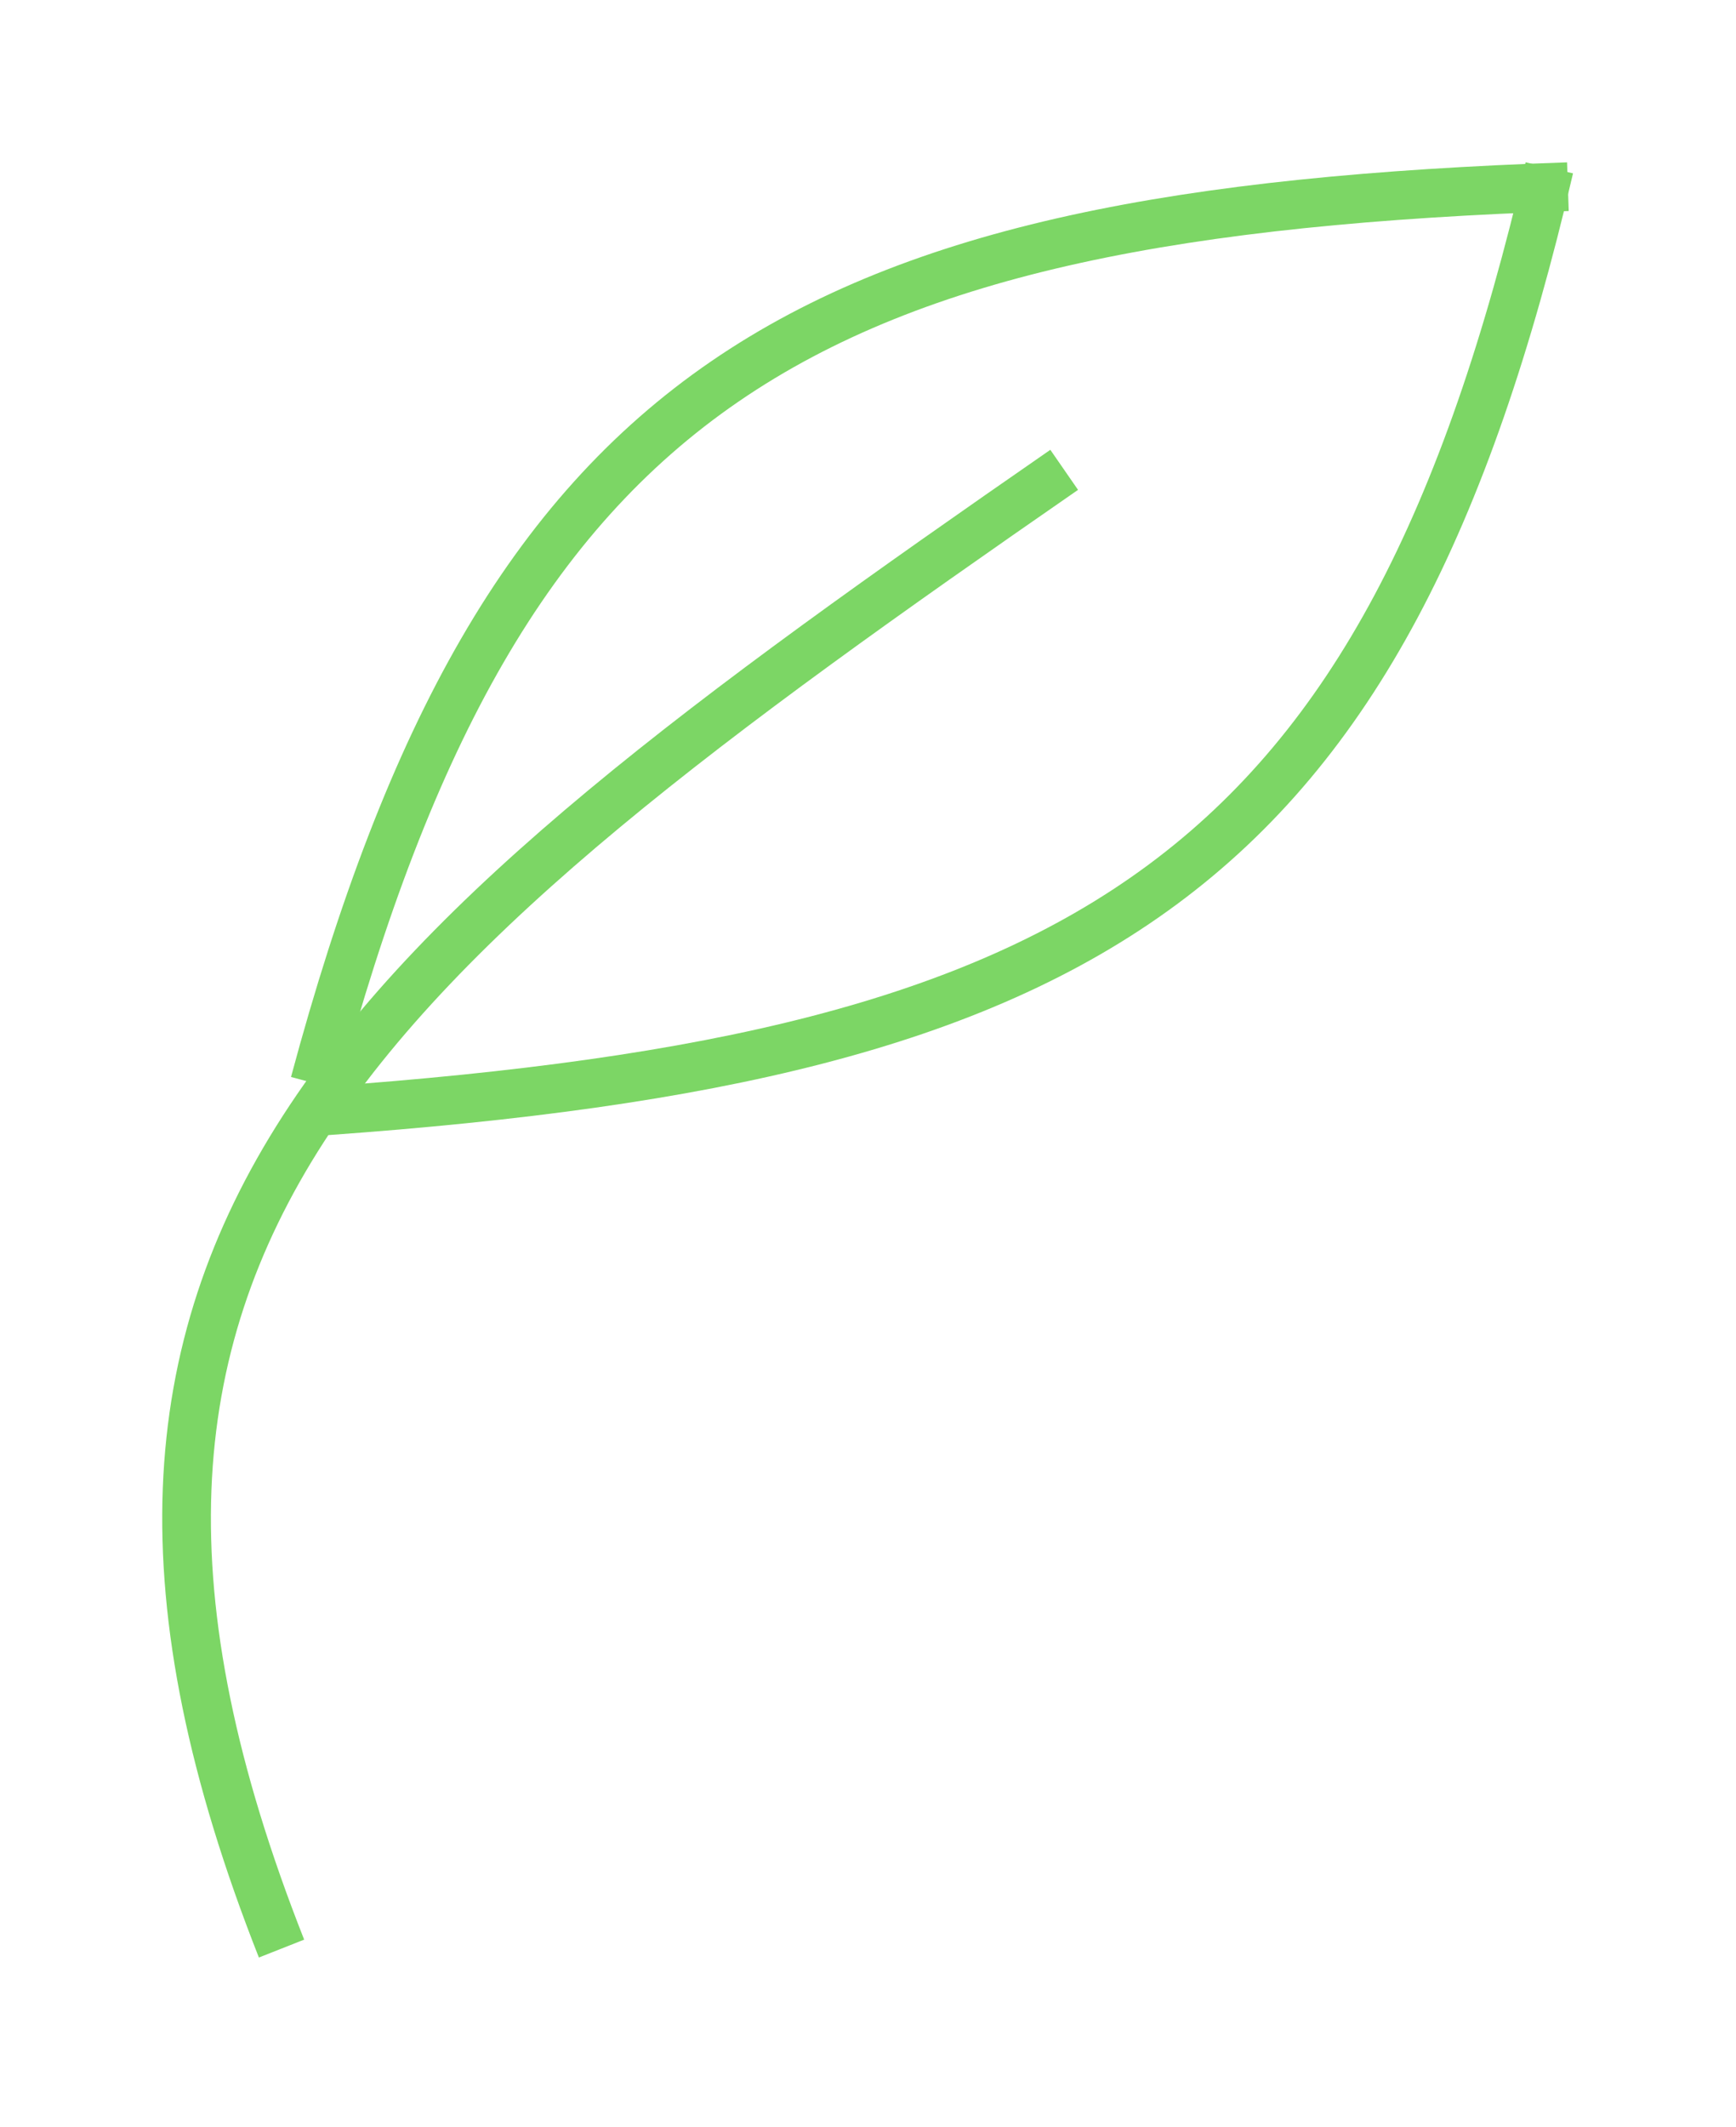
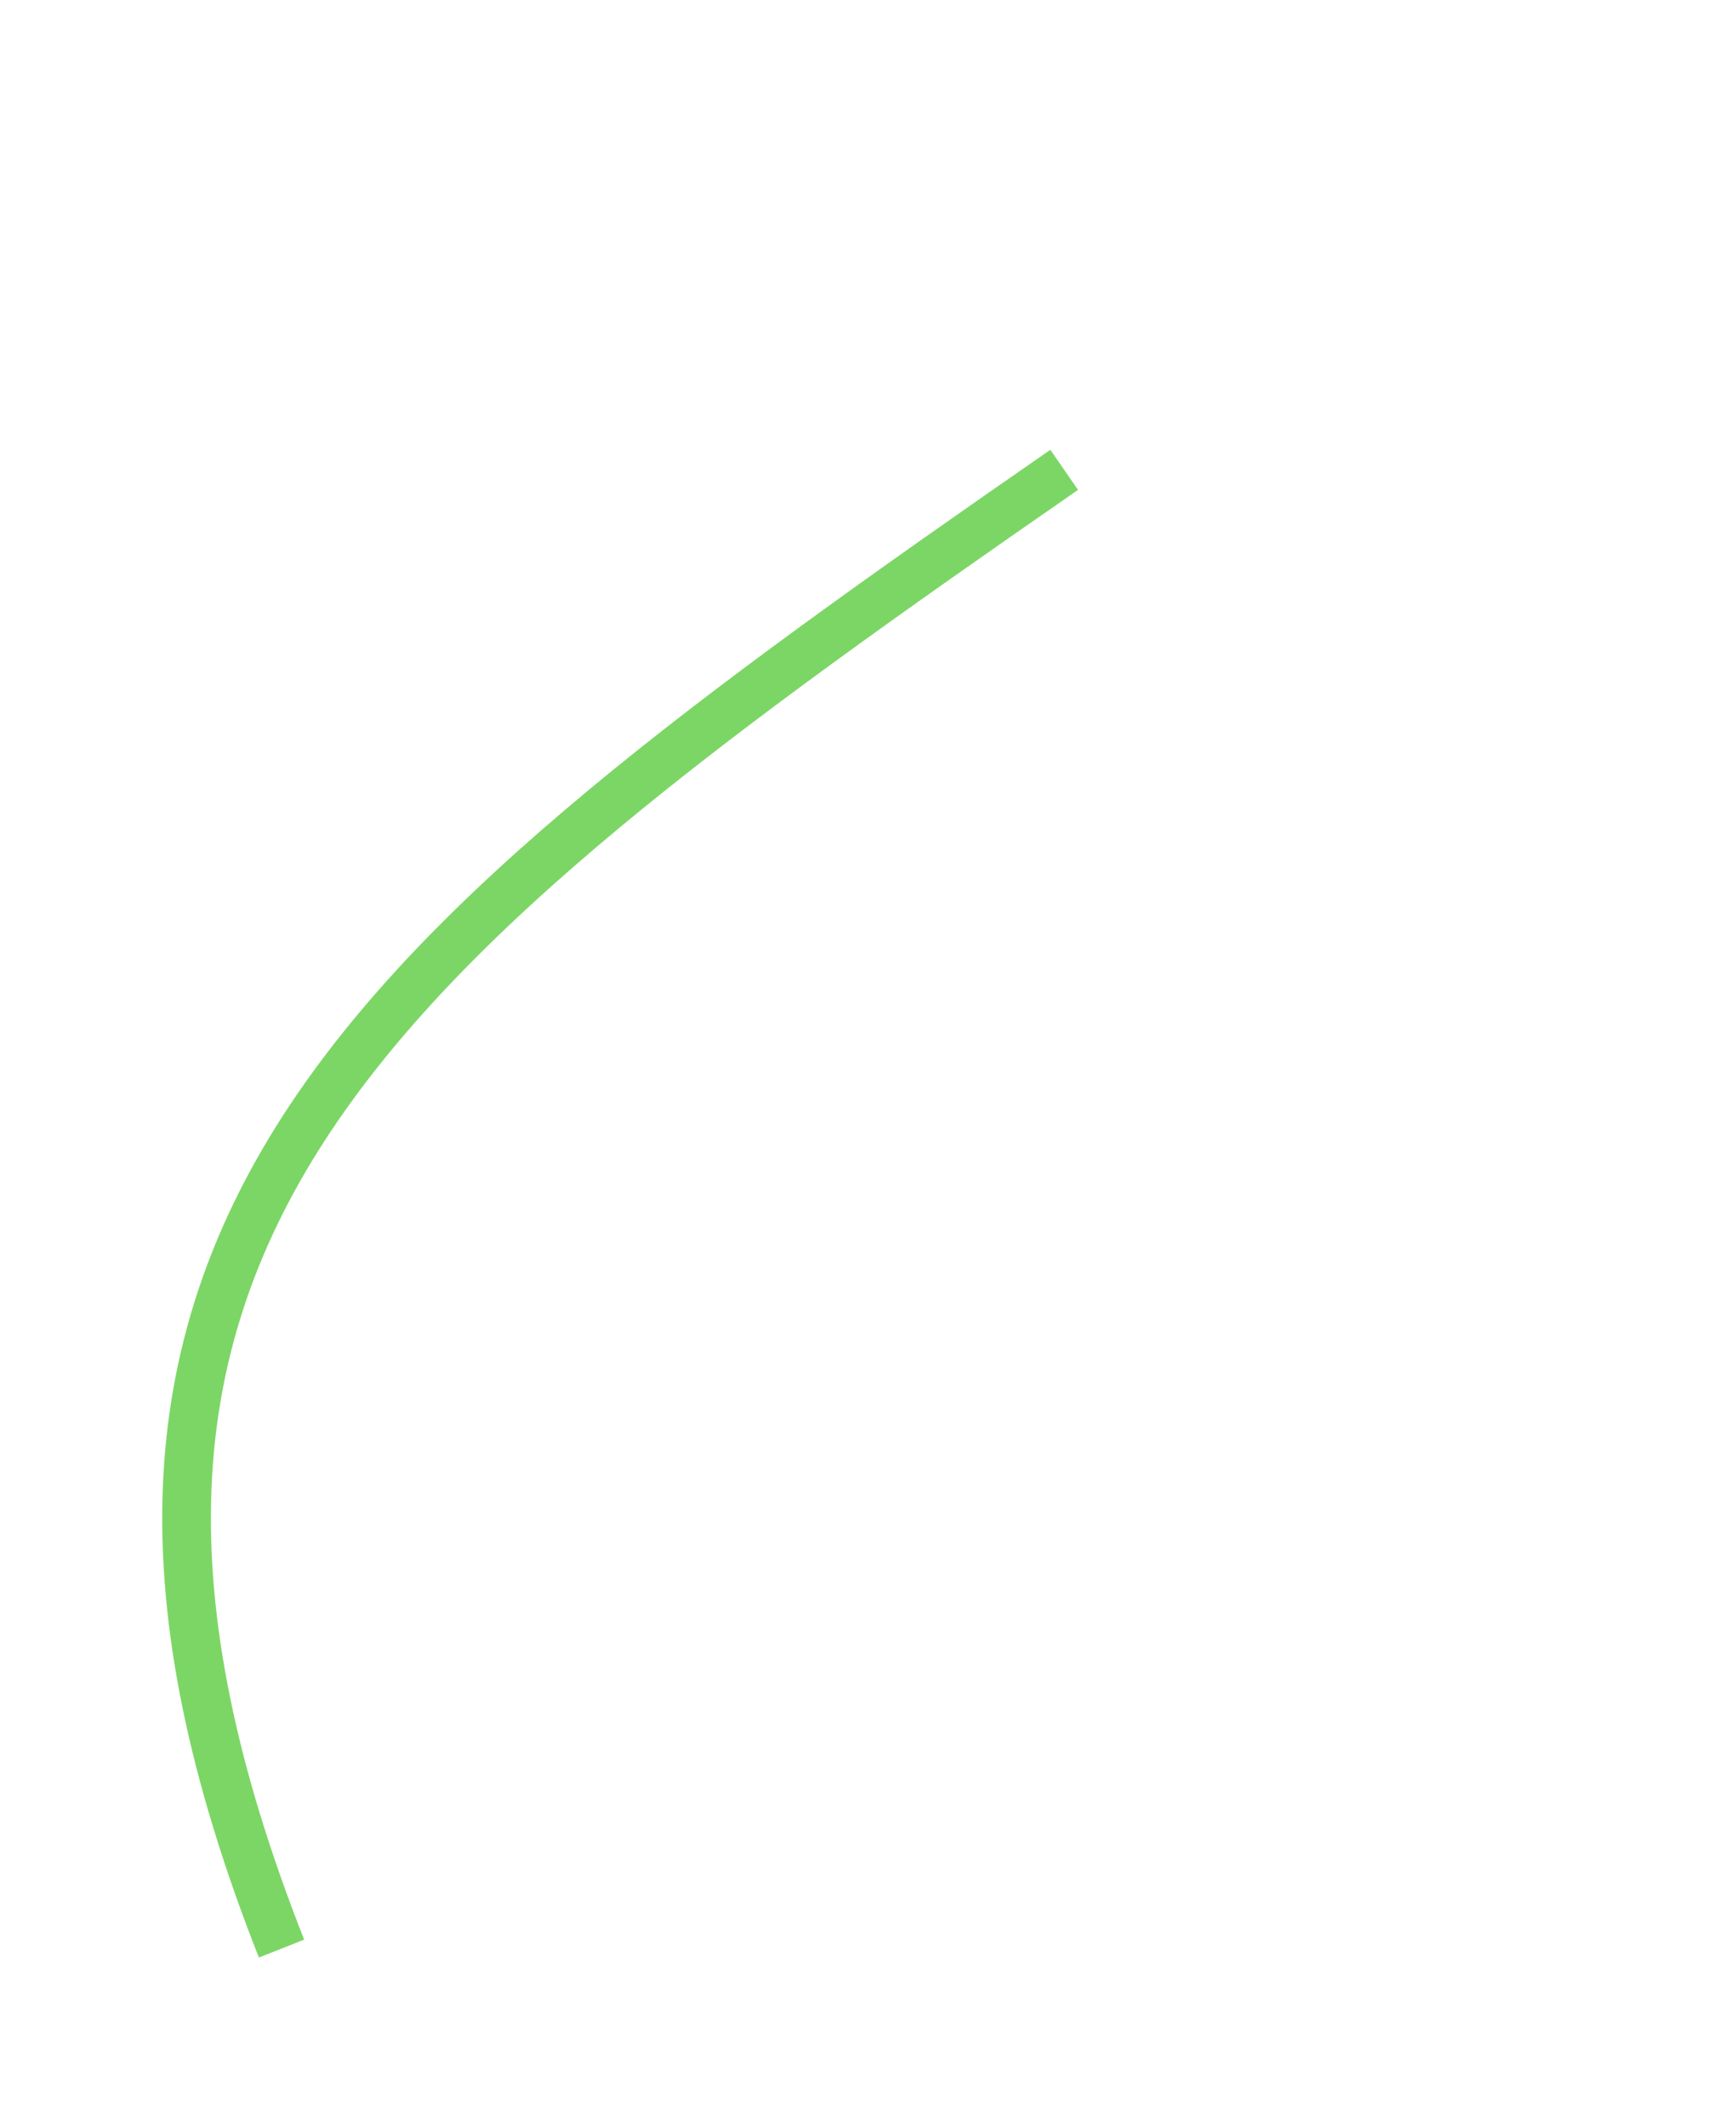
<svg xmlns="http://www.w3.org/2000/svg" width="107" height="131" viewBox="0 0 107 131" fill="none">
  <g filter="url(#filter0_d_976_1177)">
-     <path d="M19.385 62.725C31.021 19.485 49.411 9.116 96.638 7.499" stroke="#7CD665" stroke-width="3" />
-     <path d="M95.494 6.337C85.303 49.985 67.269 61.035 20.125 64.42" stroke="#7CD665" stroke-width="3" />
    <path d="M65.592 24.939C21.995 55.123 0.224 72.628 17.352 116.021" stroke="#7CD665" stroke-width="3" />
  </g>
  <defs>
    <filter id="filter0_d_976_1177" x="0" y="0" width="106.955" height="130.583" filterUnits="userSpaceOnUse" color-interpolation-filters="sRGB">
      <feFlood flood-opacity="0" result="BackgroundImageFix" />
      <feColorMatrix in="SourceAlpha" type="matrix" values="0 0 0 0 0 0 0 0 0 0 0 0 0 0 0 0 0 0 127 0" result="hardAlpha" />
      <feOffset dy="4" />
      <feGaussianBlur stdDeviation="5" />
      <feComposite in2="hardAlpha" operator="out" />
      <feColorMatrix type="matrix" values="0 0 0 0 0.486 0 0 0 0 0.838 0 0 0 0 0.398 0 0 0 1 0" />
      <feBlend mode="normal" in2="BackgroundImageFix" result="effect1_dropShadow_976_1177" />
      <feBlend mode="normal" in="SourceGraphic" in2="effect1_dropShadow_976_1177" result="shape" />
    </filter>
  </defs>
</svg>